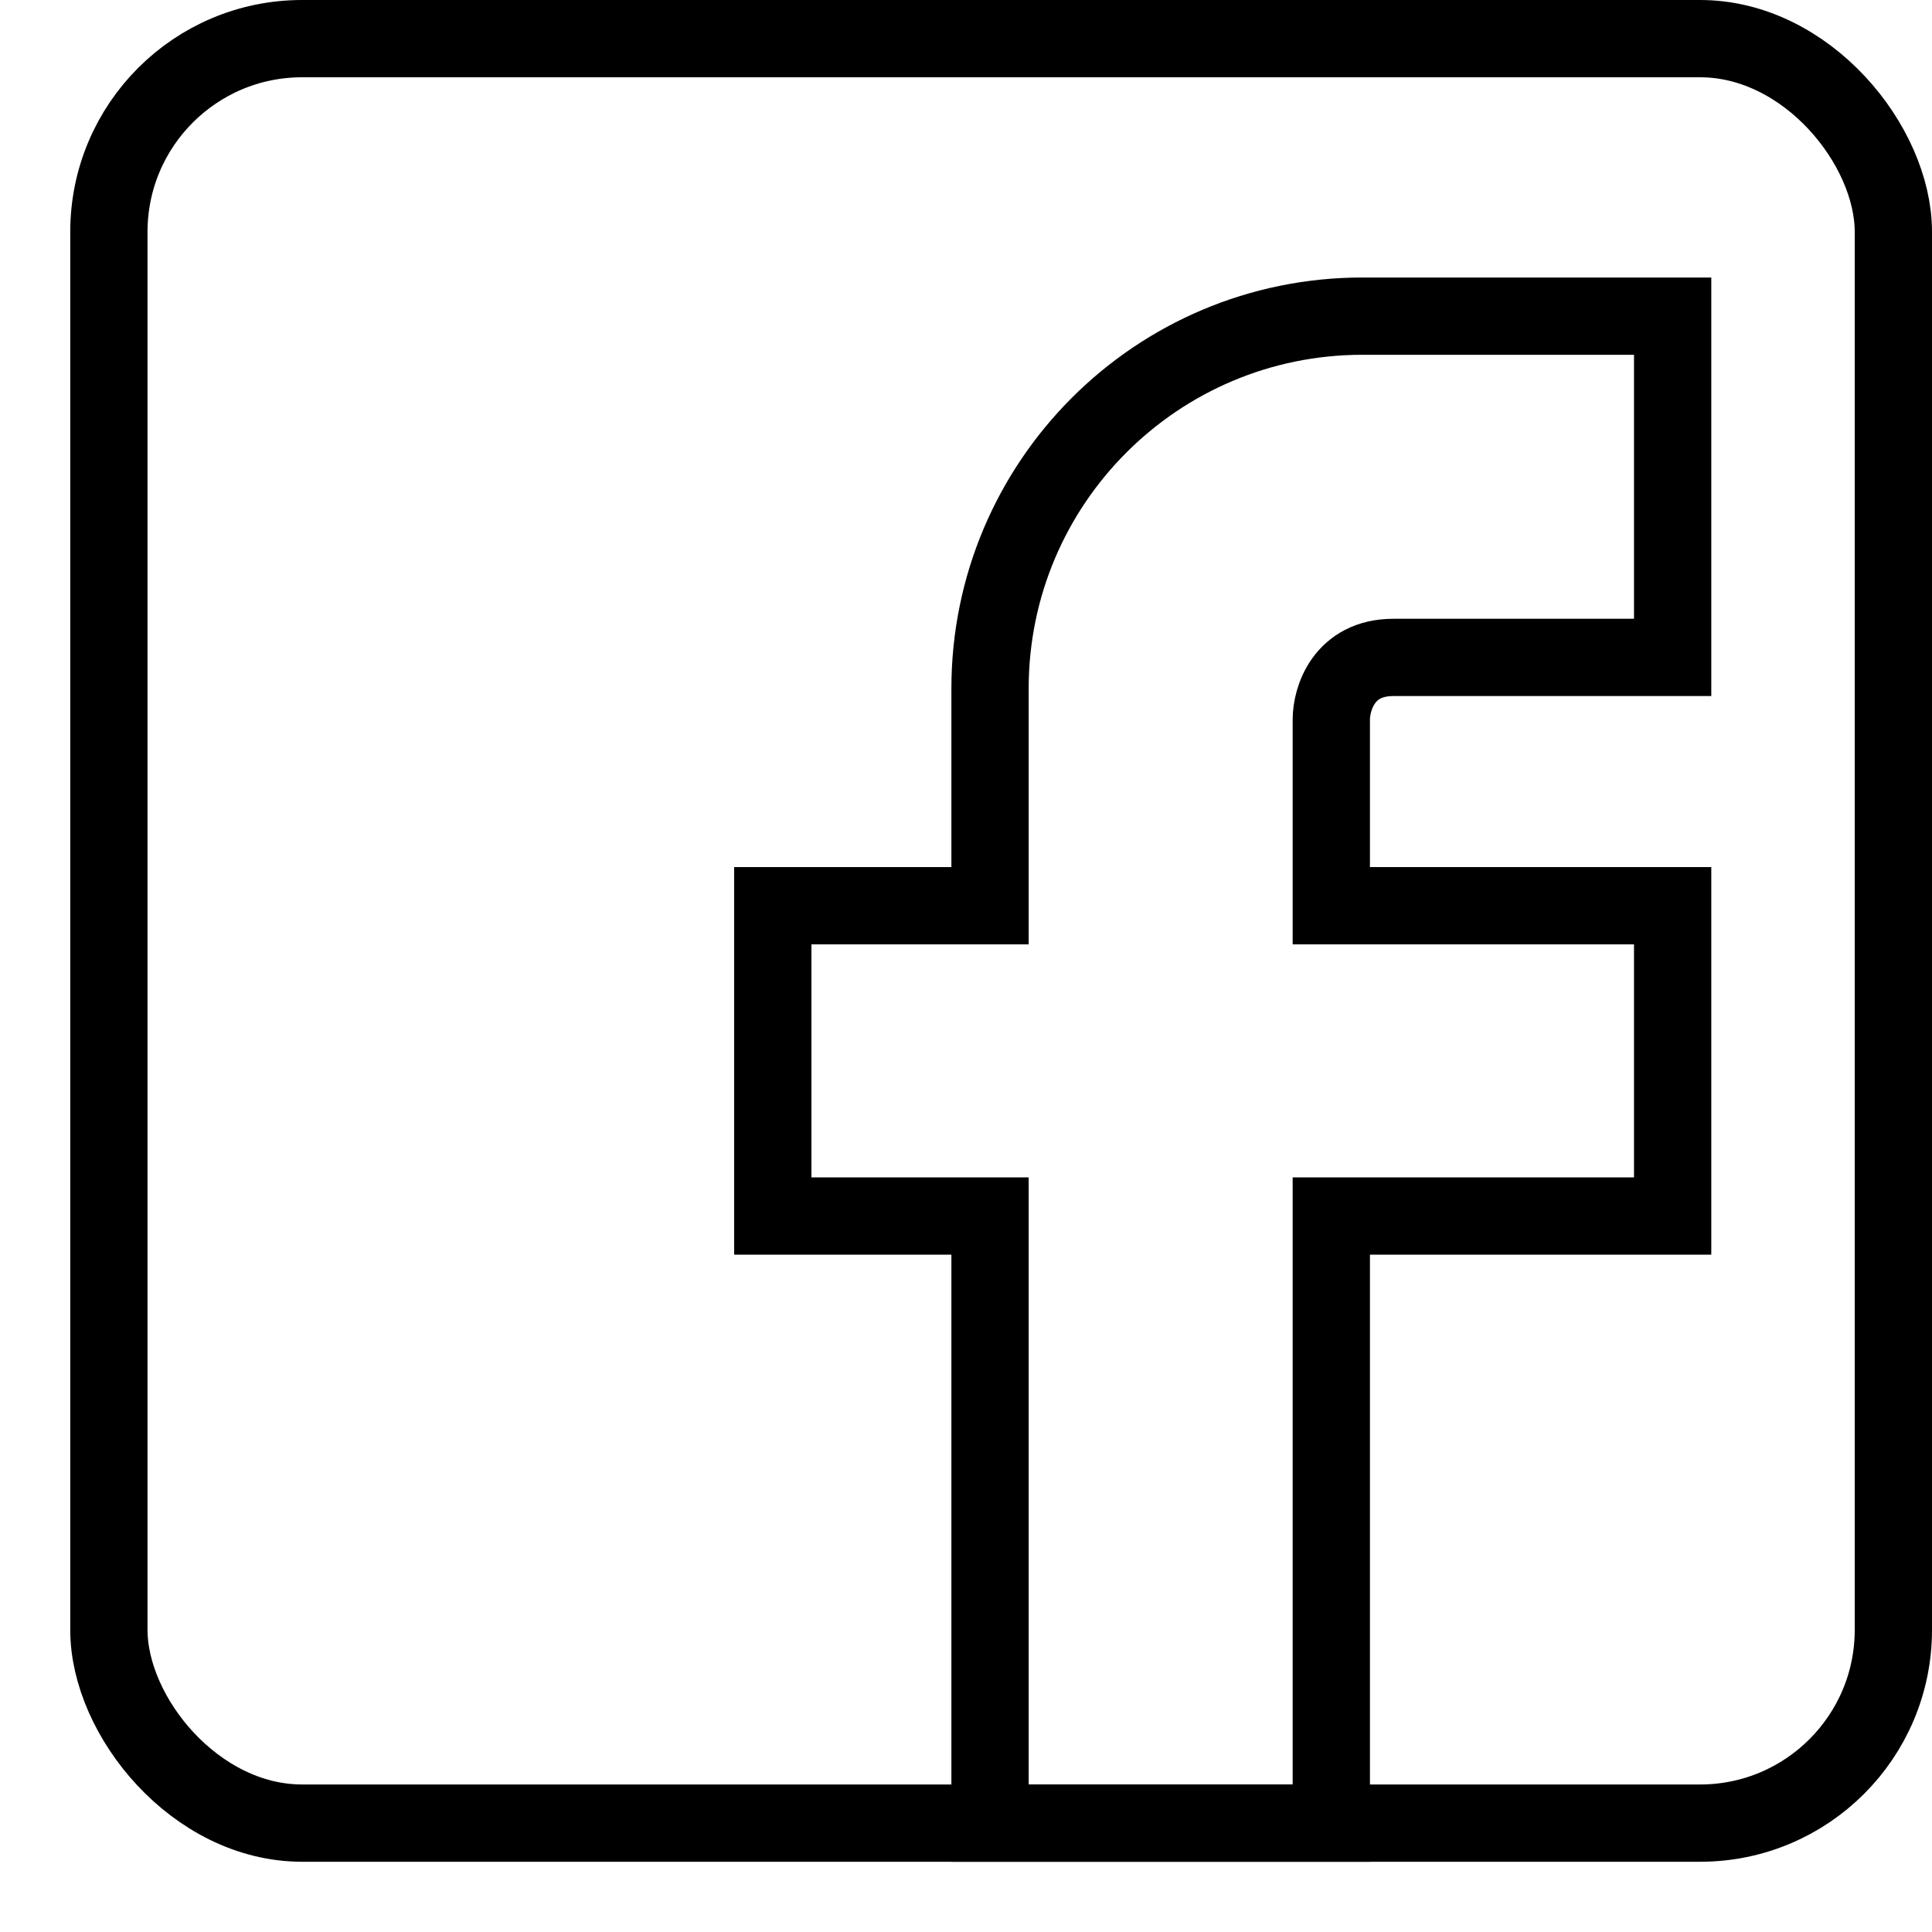
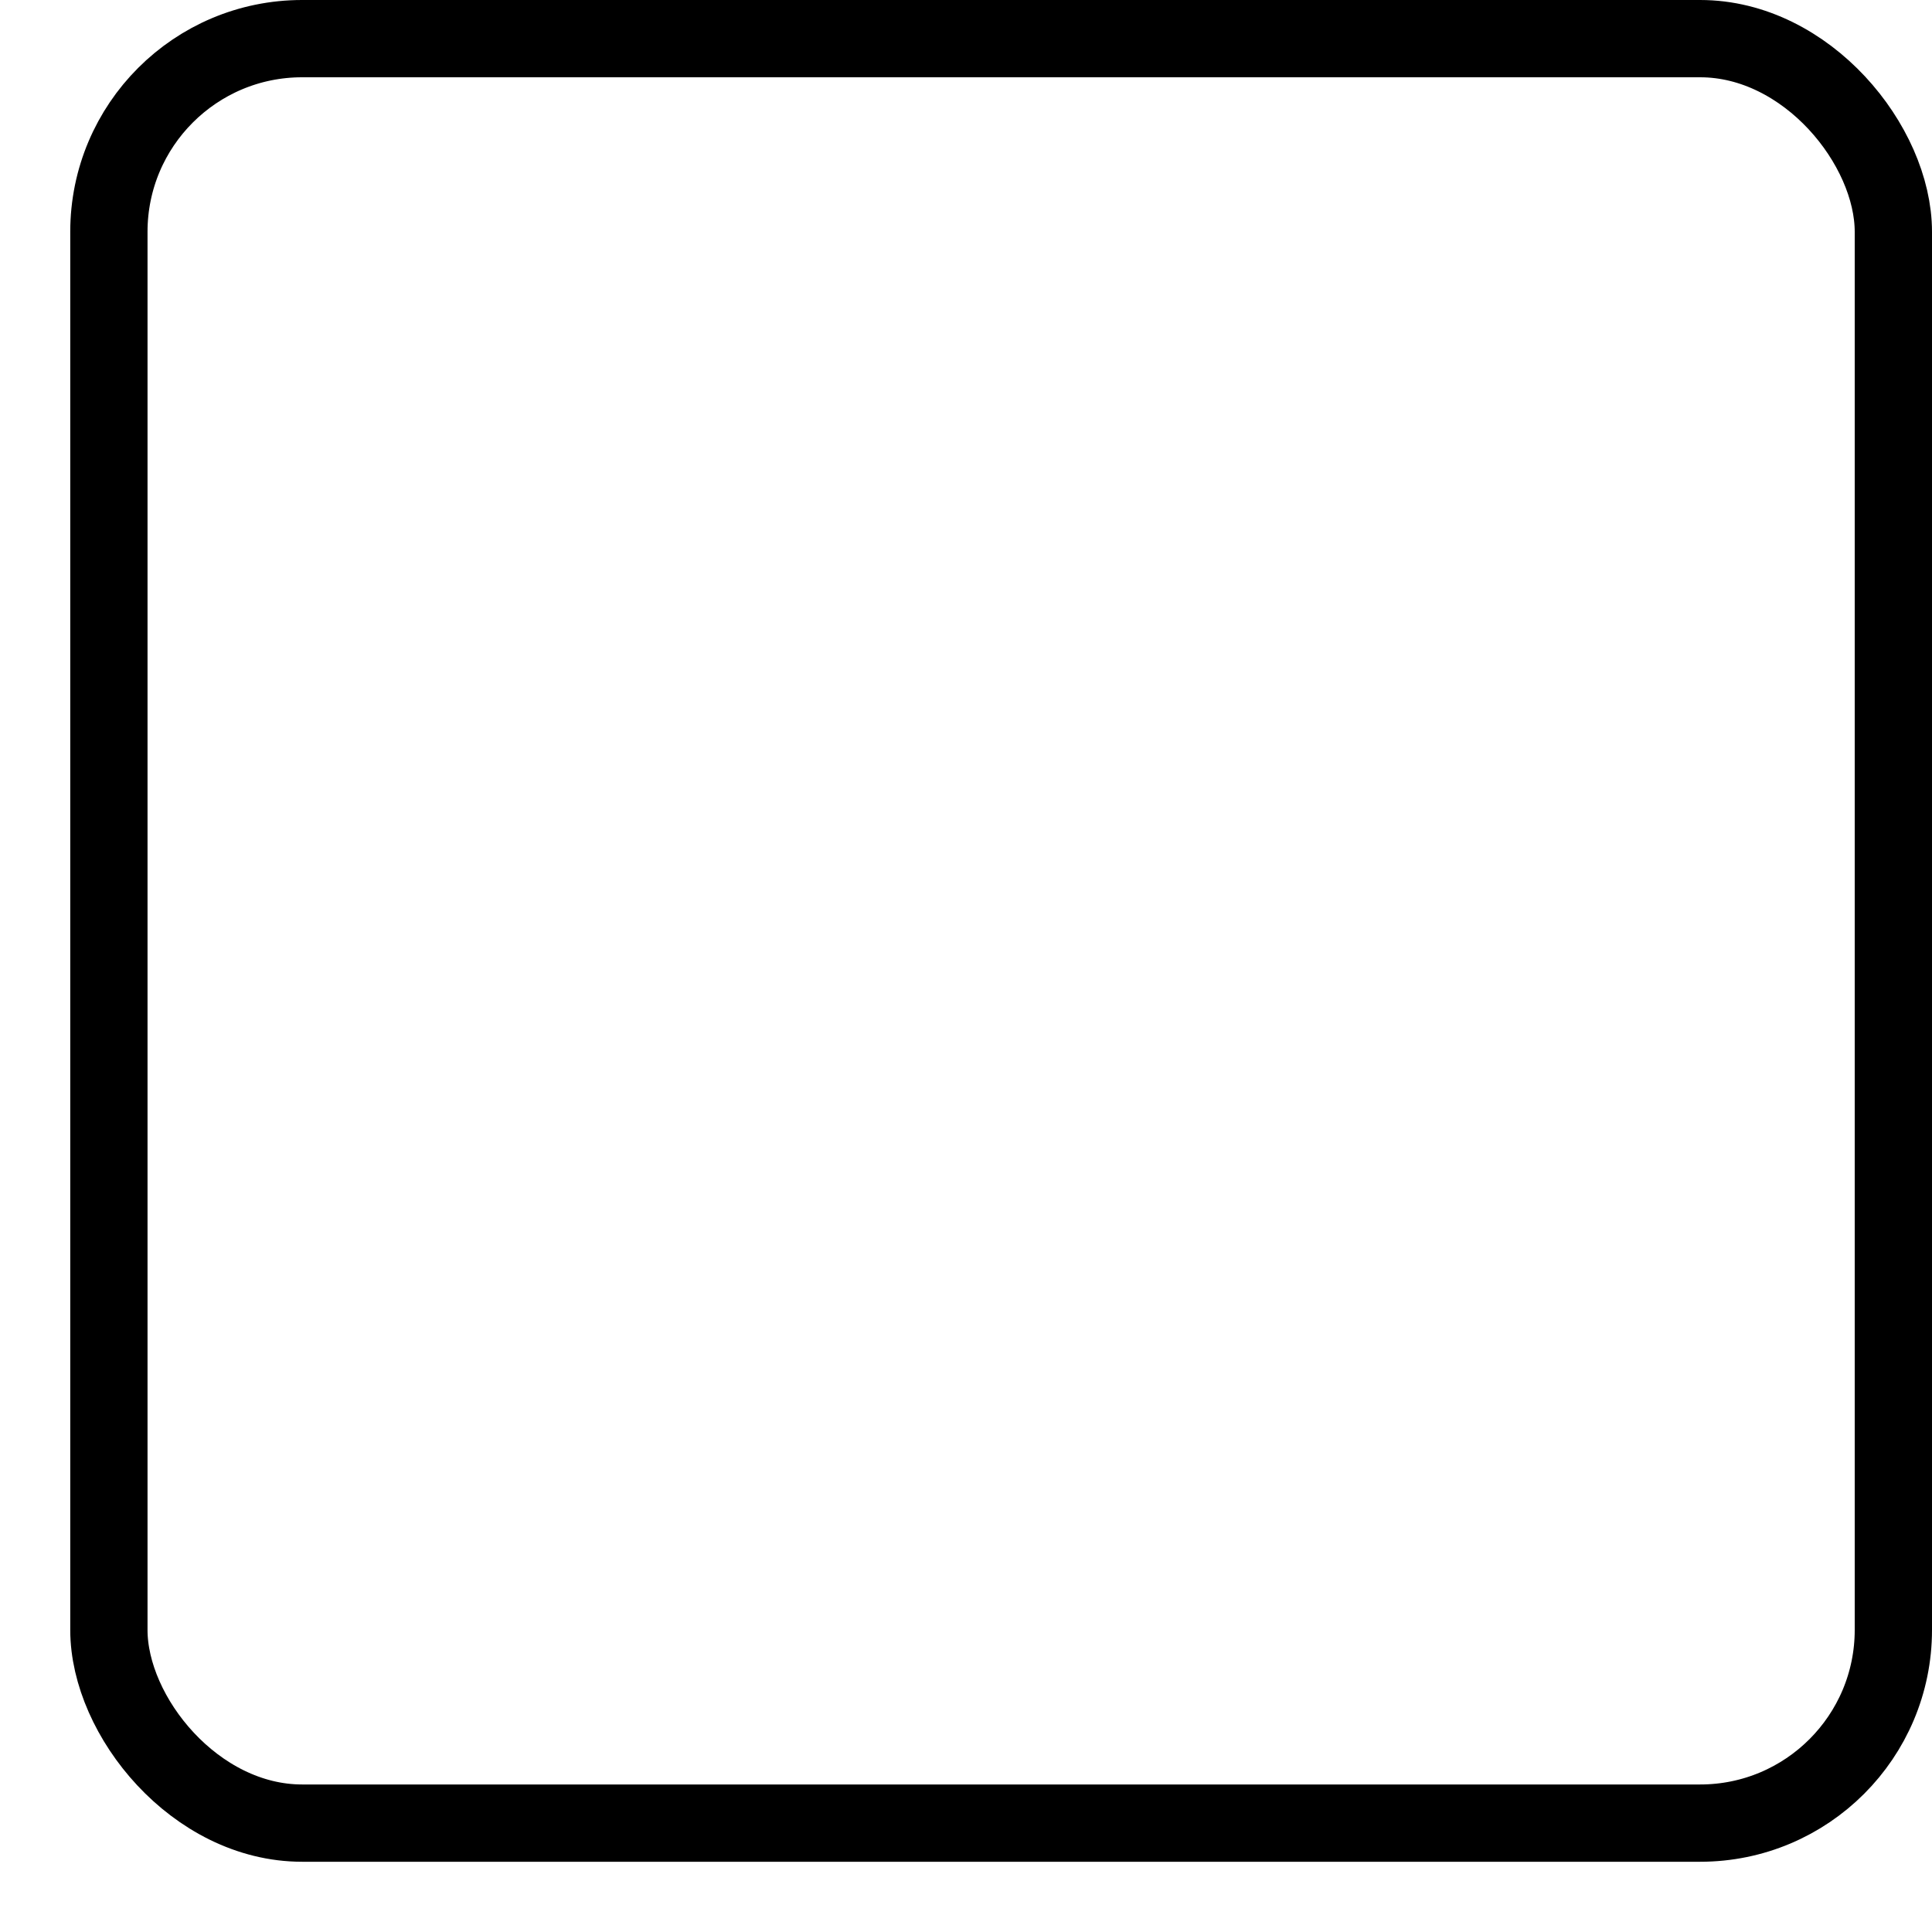
<svg xmlns="http://www.w3.org/2000/svg" width="25" height="25" viewBox="0 0 25 25" fill="none">
  <rect x="1.409" y="0.5" width="23.091" height="23.091" rx="2.5" stroke="black" />
-   <path d="M17.629 4.091C14.968 4.091 12.811 6.248 12.811 8.909V11.72H10V15.735H12.811V23.591H17.227V15.735H21.644V11.72H17.227V9.311C17.227 9.043 17.388 8.507 18.03 8.507H21.644V4.091H17.629Z" stroke="black" />
</svg>